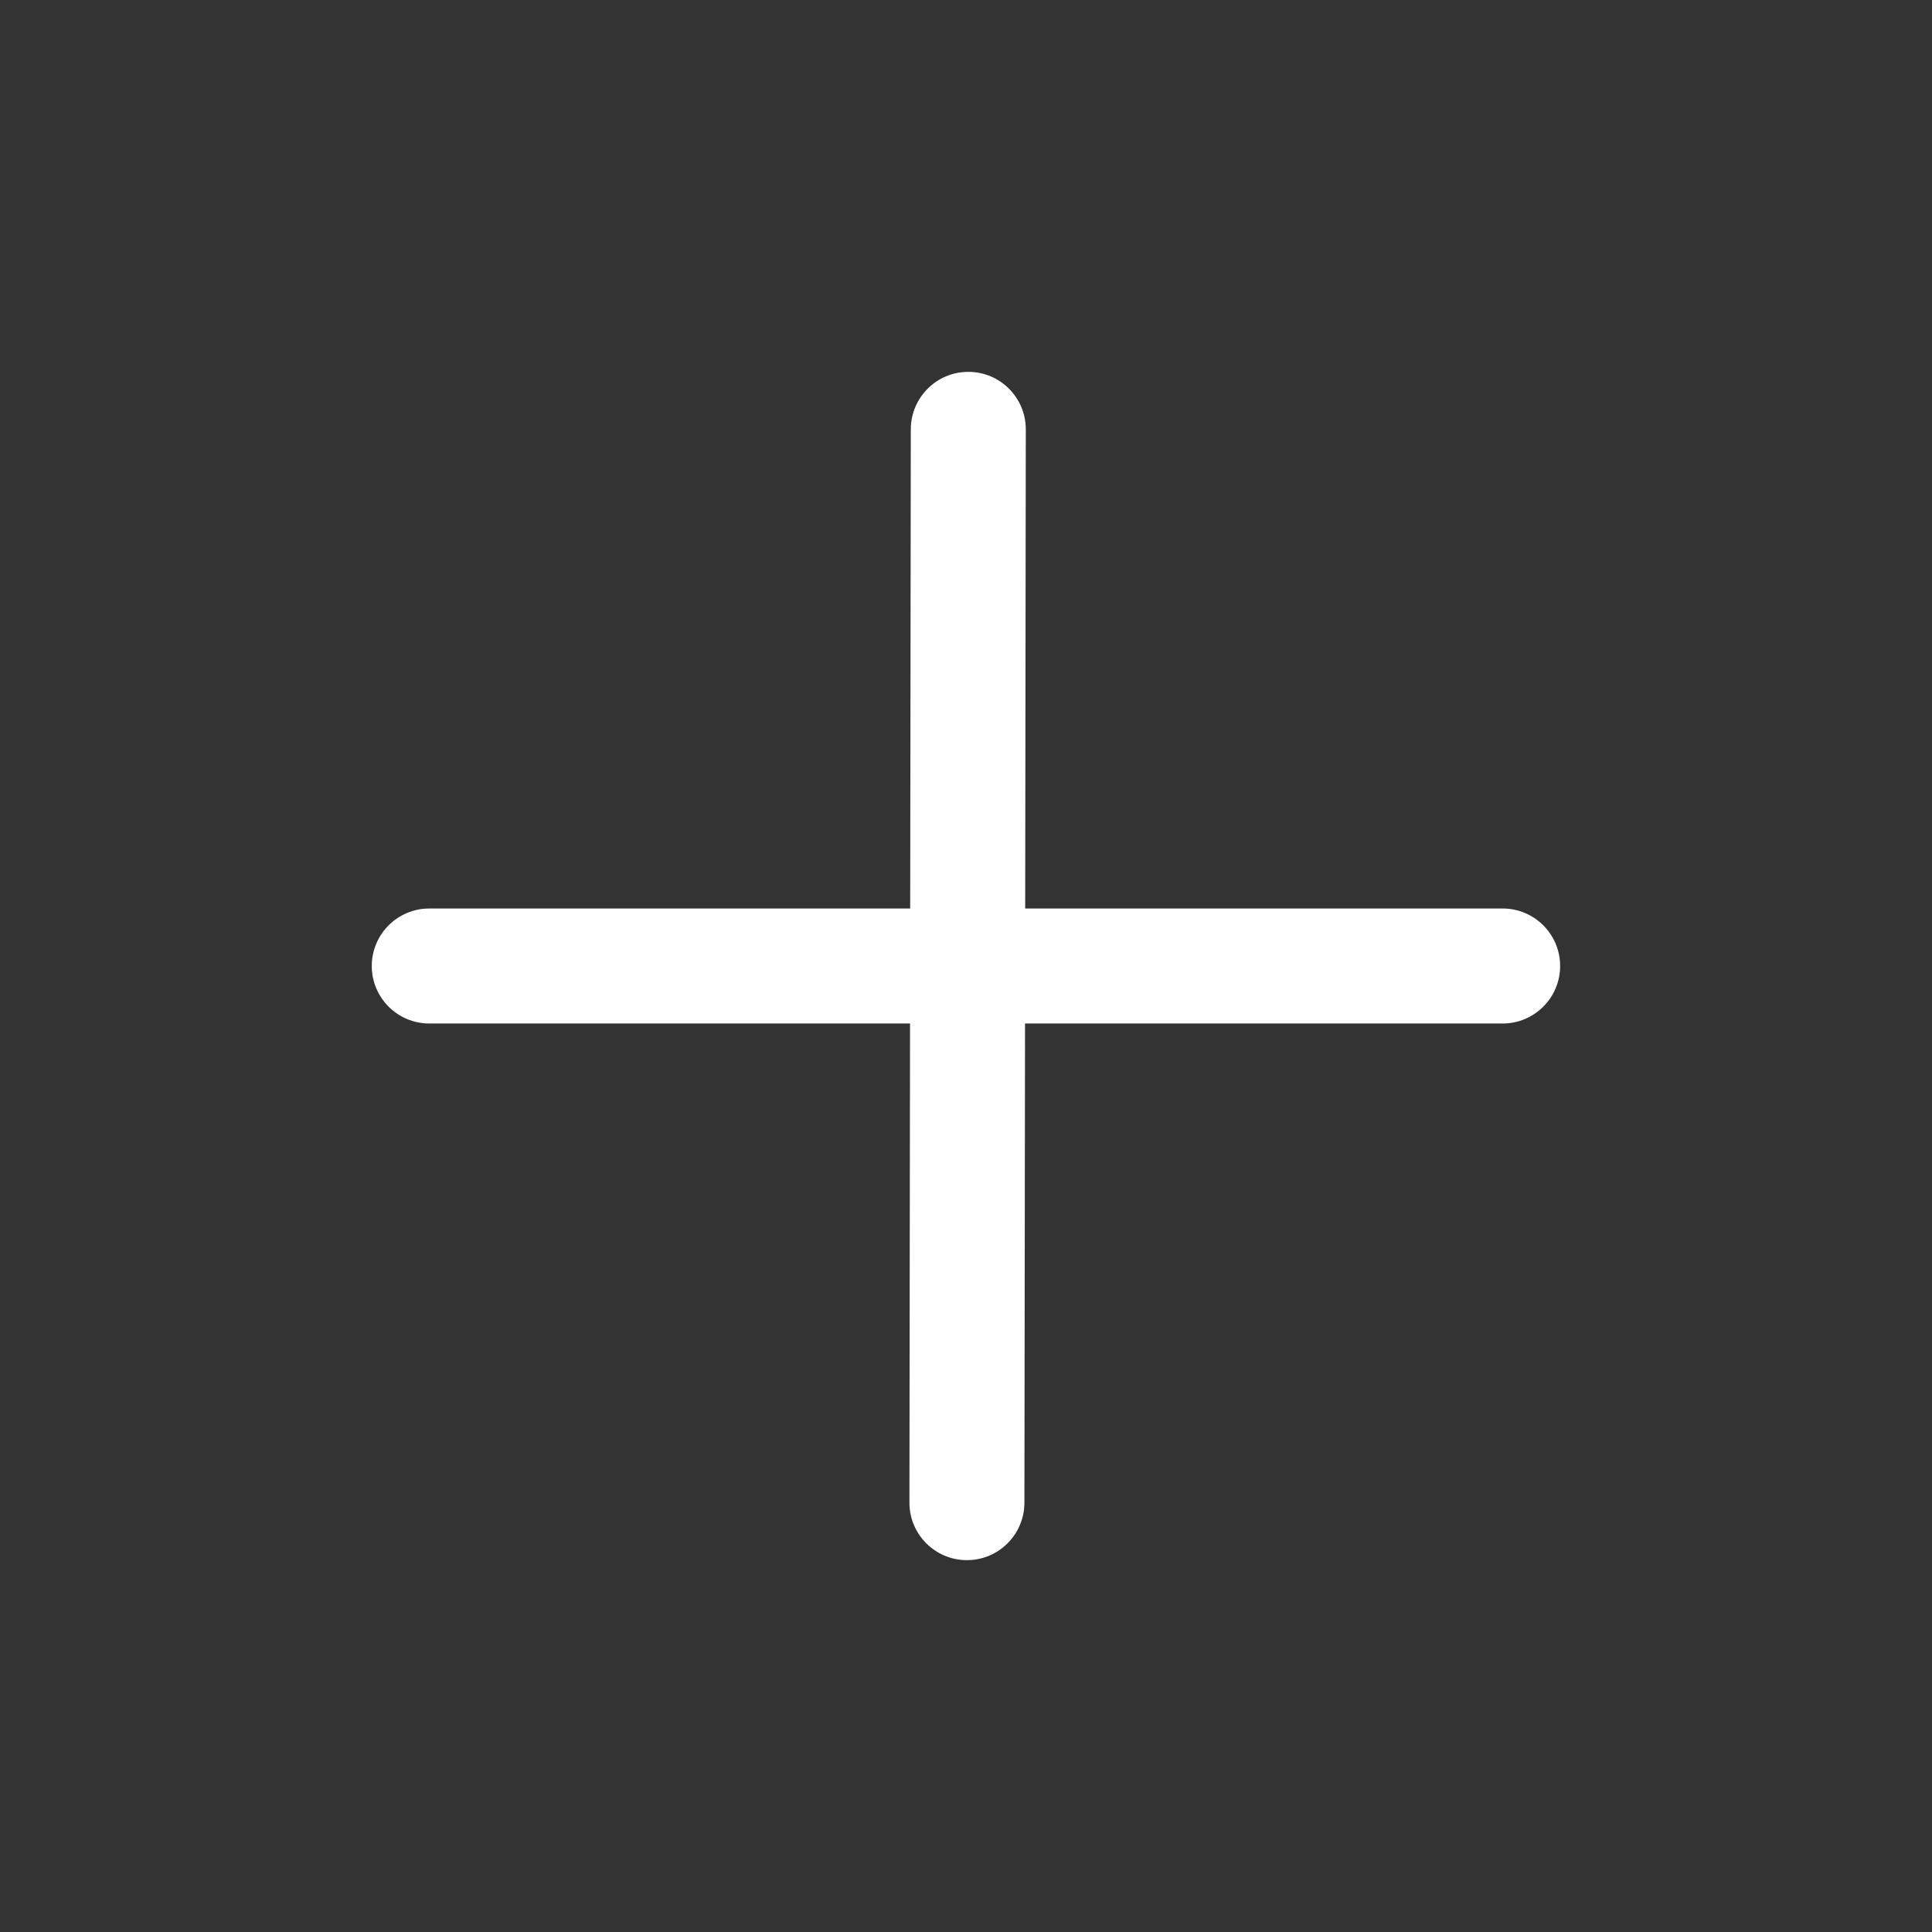
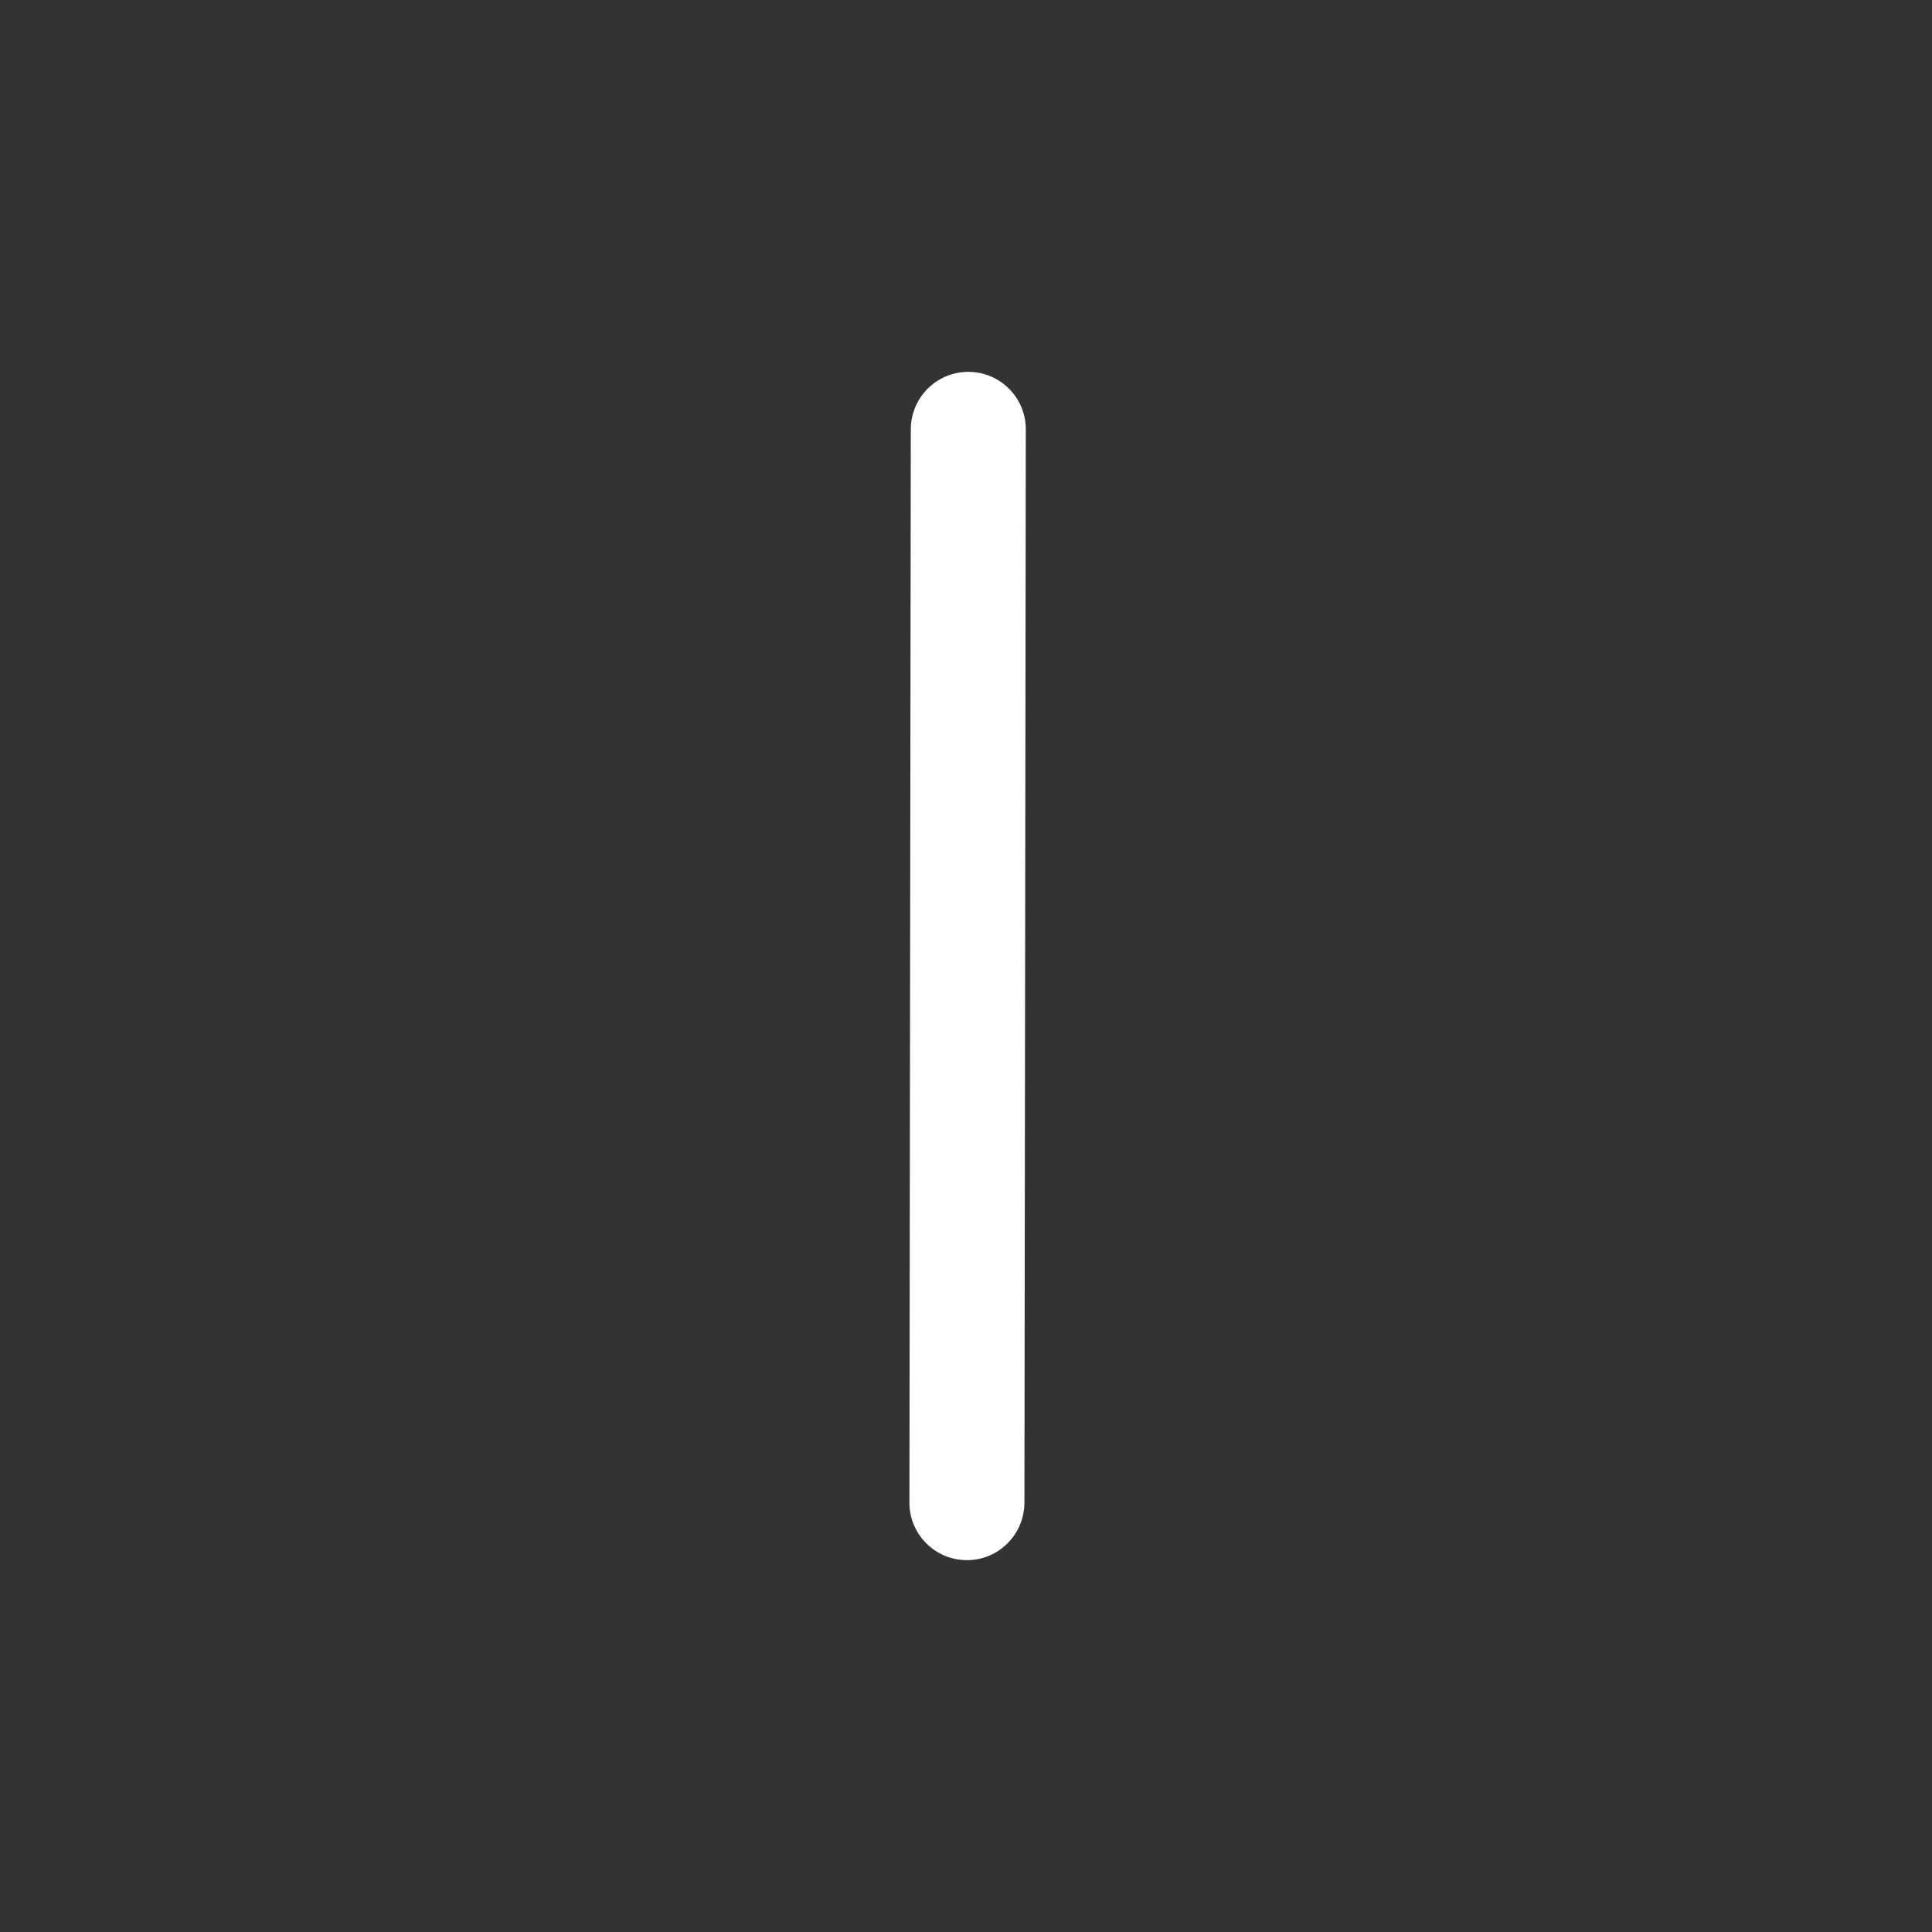
<svg xmlns="http://www.w3.org/2000/svg" width="21" height="21" viewBox="0 0 21 21" fill="none">
  <rect x="0" y="0" width="21" height="21" fill="#333333" stroke="none" />
  <path fill-rule="evenodd" clip-rule="evenodd" d="M10.526 4.042C10.871 4.042 11.15 4.322 11.15 4.667L11.135 16.334C11.134 16.679 10.854 16.959 10.509 16.958C10.164 16.958 9.884 16.677 9.885 16.332L9.9 4.666C9.901 4.321 10.181 4.041 10.526 4.042Z" fill="white" />
-   <path fill-rule="evenodd" clip-rule="evenodd" d="M4.041 10.5C4.041 10.155 4.321 9.875 4.666 9.875H16.333C16.678 9.875 16.958 10.155 16.958 10.5C16.958 10.845 16.678 11.125 16.333 11.125H4.666C4.321 11.125 4.041 10.845 4.041 10.5Z" fill="white" />
</svg>